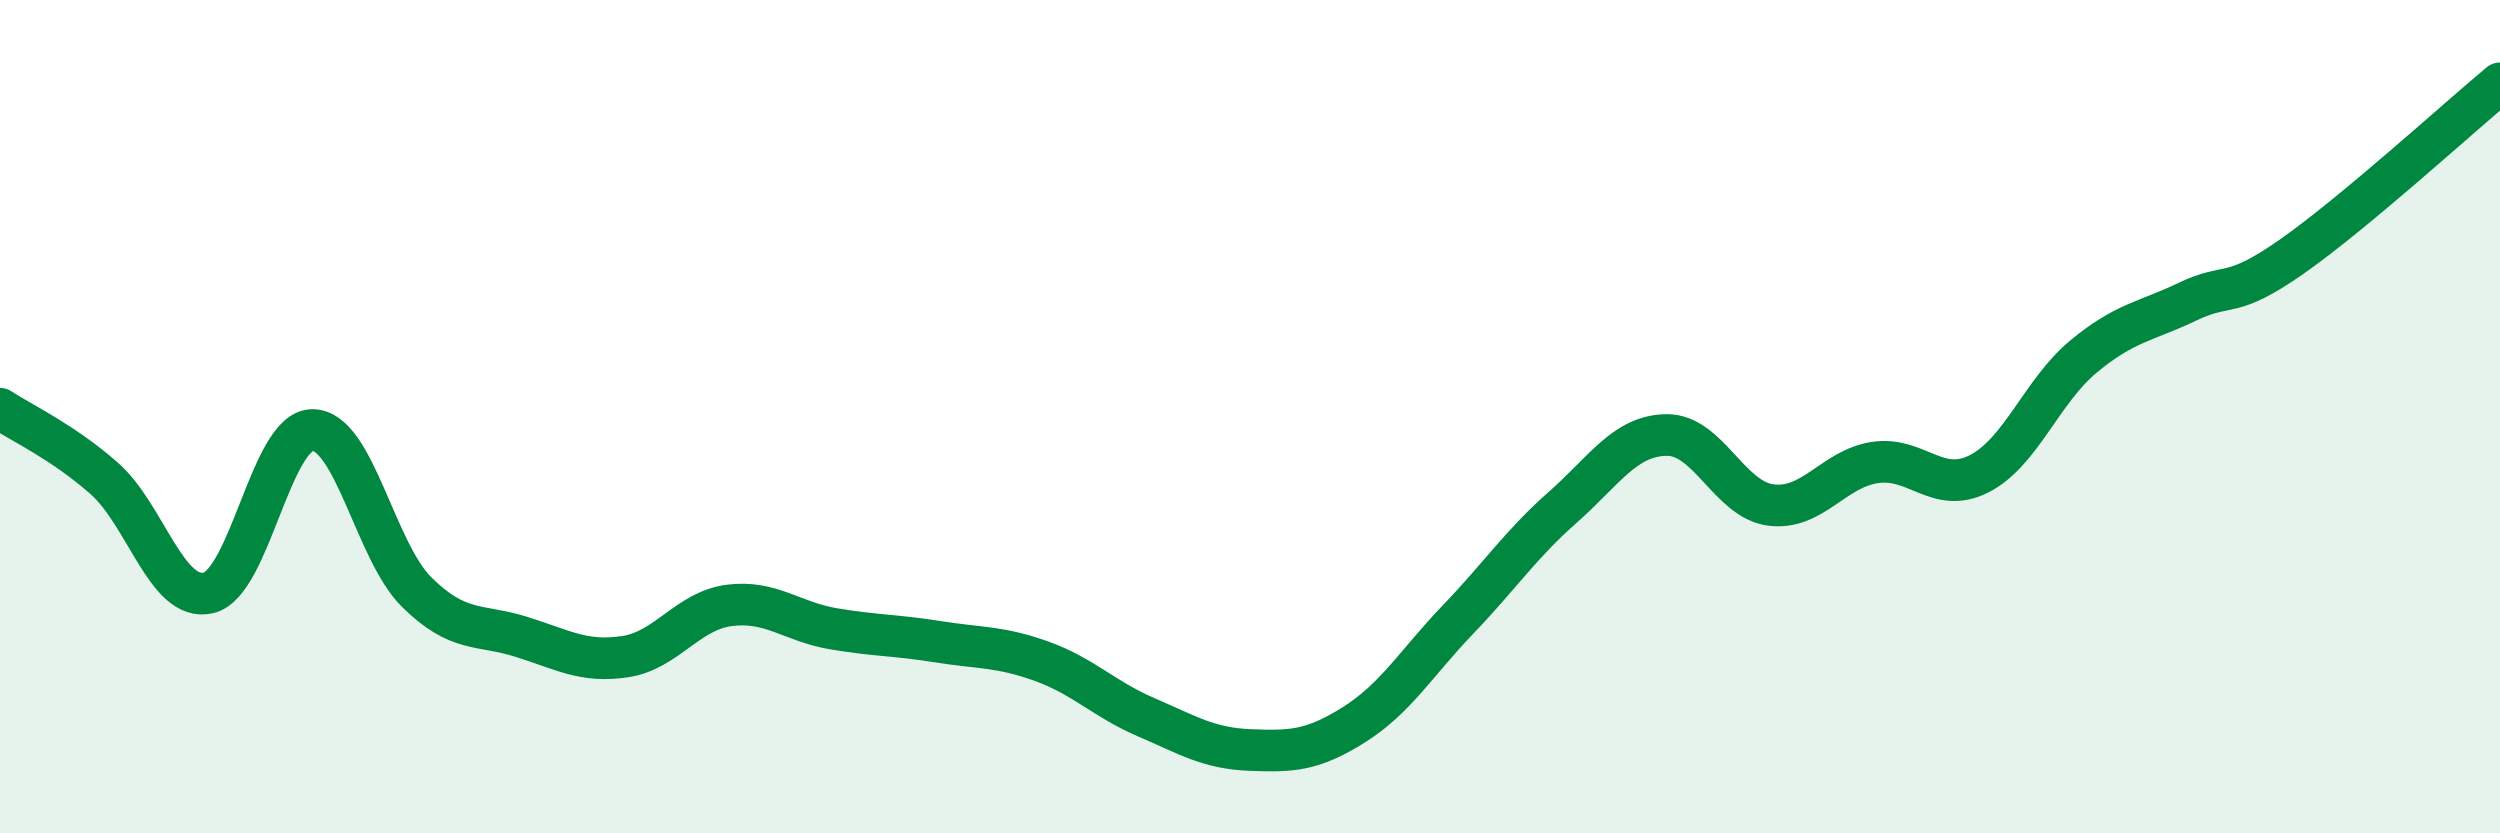
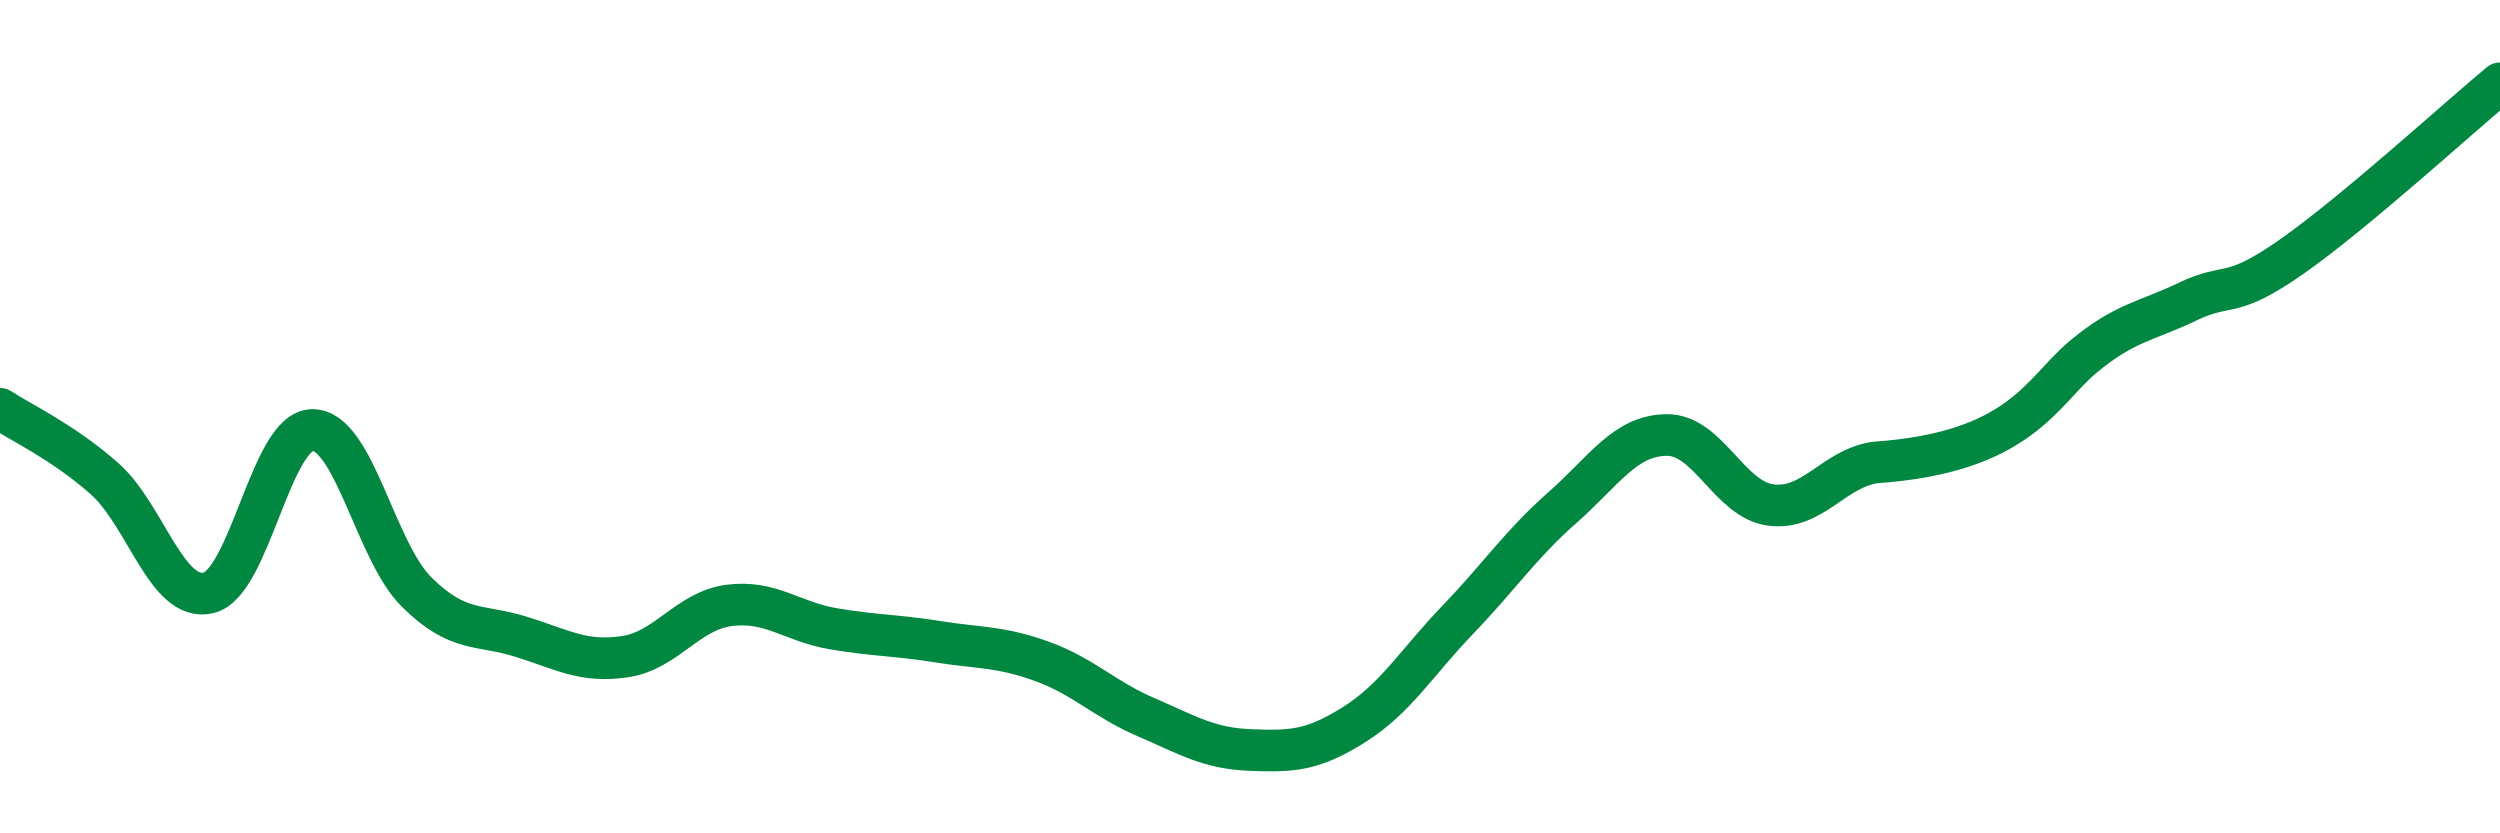
<svg xmlns="http://www.w3.org/2000/svg" width="60" height="20" viewBox="0 0 60 20">
-   <path d="M 0,9.81 C 0.5,10.14 1.5,10.6 2.5,11.48 C 3.5,12.36 4,14.46 5,14.23 C 6,14 6.5,10.32 7.5,10.32 C 8.5,10.32 9,13.22 10,14.21 C 11,15.2 11.5,14.97 12.5,15.28 C 13.5,15.59 14,15.91 15,15.76 C 16,15.61 16.5,14.66 17.5,14.53 C 18.5,14.4 19,14.92 20,15.09 C 21,15.26 21.5,15.24 22.5,15.4 C 23.5,15.56 24,15.51 25,15.87 C 26,16.23 26.5,16.78 27.5,17.21 C 28.5,17.64 29,17.96 30,18 C 31,18.04 31.5,18.02 32.5,17.39 C 33.5,16.76 34,15.9 35,14.86 C 36,13.82 36.5,13.06 37.5,12.18 C 38.5,11.3 39,10.45 40,10.44 C 41,10.43 41.5,11.99 42.5,12.12 C 43.5,12.25 44,11.25 45,11.1 C 46,10.95 46.5,11.88 47.5,11.37 C 48.5,10.86 49,9.39 50,8.56 C 51,7.73 51.5,7.72 52.5,7.24 C 53.5,6.76 53.5,7.21 55,6.16 C 56.5,5.11 59,2.83 60,2L60 20L0 20Z" fill="#008740" opacity="0.1" stroke-linecap="round" stroke-linejoin="round" />
-   <path d="M 0,9.81 C 0.5,10.14 1.5,10.6 2.5,11.48 C 3.5,12.36 4,14.46 5,14.23 C 6,14 6.5,10.32 7.5,10.32 C 8.5,10.32 9,13.22 10,14.21 C 11,15.2 11.5,14.97 12.5,15.28 C 13.5,15.59 14,15.91 15,15.76 C 16,15.61 16.5,14.66 17.5,14.53 C 18.5,14.4 19,14.92 20,15.09 C 21,15.26 21.5,15.24 22.5,15.4 C 23.5,15.56 24,15.51 25,15.87 C 26,16.23 26.5,16.78 27.5,17.21 C 28.5,17.64 29,17.96 30,18 C 31,18.04 31.5,18.02 32.5,17.39 C 33.5,16.76 34,15.9 35,14.86 C 36,13.82 36.5,13.06 37.5,12.18 C 38.5,11.3 39,10.45 40,10.44 C 41,10.43 41.5,11.99 42.5,12.12 C 43.5,12.25 44,11.25 45,11.1 C 46,10.95 46.5,11.88 47.5,11.37 C 48.5,10.86 49,9.39 50,8.56 C 51,7.73 51.5,7.72 52.5,7.24 C 53.5,6.76 53.5,7.21 55,6.16 C 56.5,5.11 59,2.83 60,2" stroke="#008740" stroke-width="1" fill="none" stroke-linecap="round" stroke-linejoin="round" />
+   <path d="M 0,9.81 C 0.5,10.14 1.5,10.6 2.5,11.48 C 3.5,12.36 4,14.46 5,14.23 C 6,14 6.5,10.32 7.5,10.32 C 8.5,10.32 9,13.22 10,14.21 C 11,15.2 11.5,14.97 12.5,15.28 C 13.5,15.59 14,15.91 15,15.76 C 16,15.61 16.5,14.66 17.5,14.53 C 18.5,14.4 19,14.92 20,15.09 C 21,15.26 21.5,15.24 22.5,15.4 C 23.5,15.56 24,15.51 25,15.87 C 26,16.23 26.5,16.78 27.5,17.21 C 28.5,17.64 29,17.96 30,18 C 31,18.04 31.5,18.02 32.5,17.39 C 33.5,16.76 34,15.9 35,14.86 C 36,13.82 36.5,13.06 37.5,12.18 C 38.5,11.3 39,10.45 40,10.44 C 41,10.43 41.5,11.99 42.5,12.12 C 43.5,12.25 44,11.25 45,11.1 C 48.5,10.86 49,9.39 50,8.56 C 51,7.73 51.5,7.72 52.5,7.24 C 53.5,6.76 53.5,7.21 55,6.16 C 56.5,5.11 59,2.83 60,2" stroke="#008740" stroke-width="1" fill="none" stroke-linecap="round" stroke-linejoin="round" />
</svg>